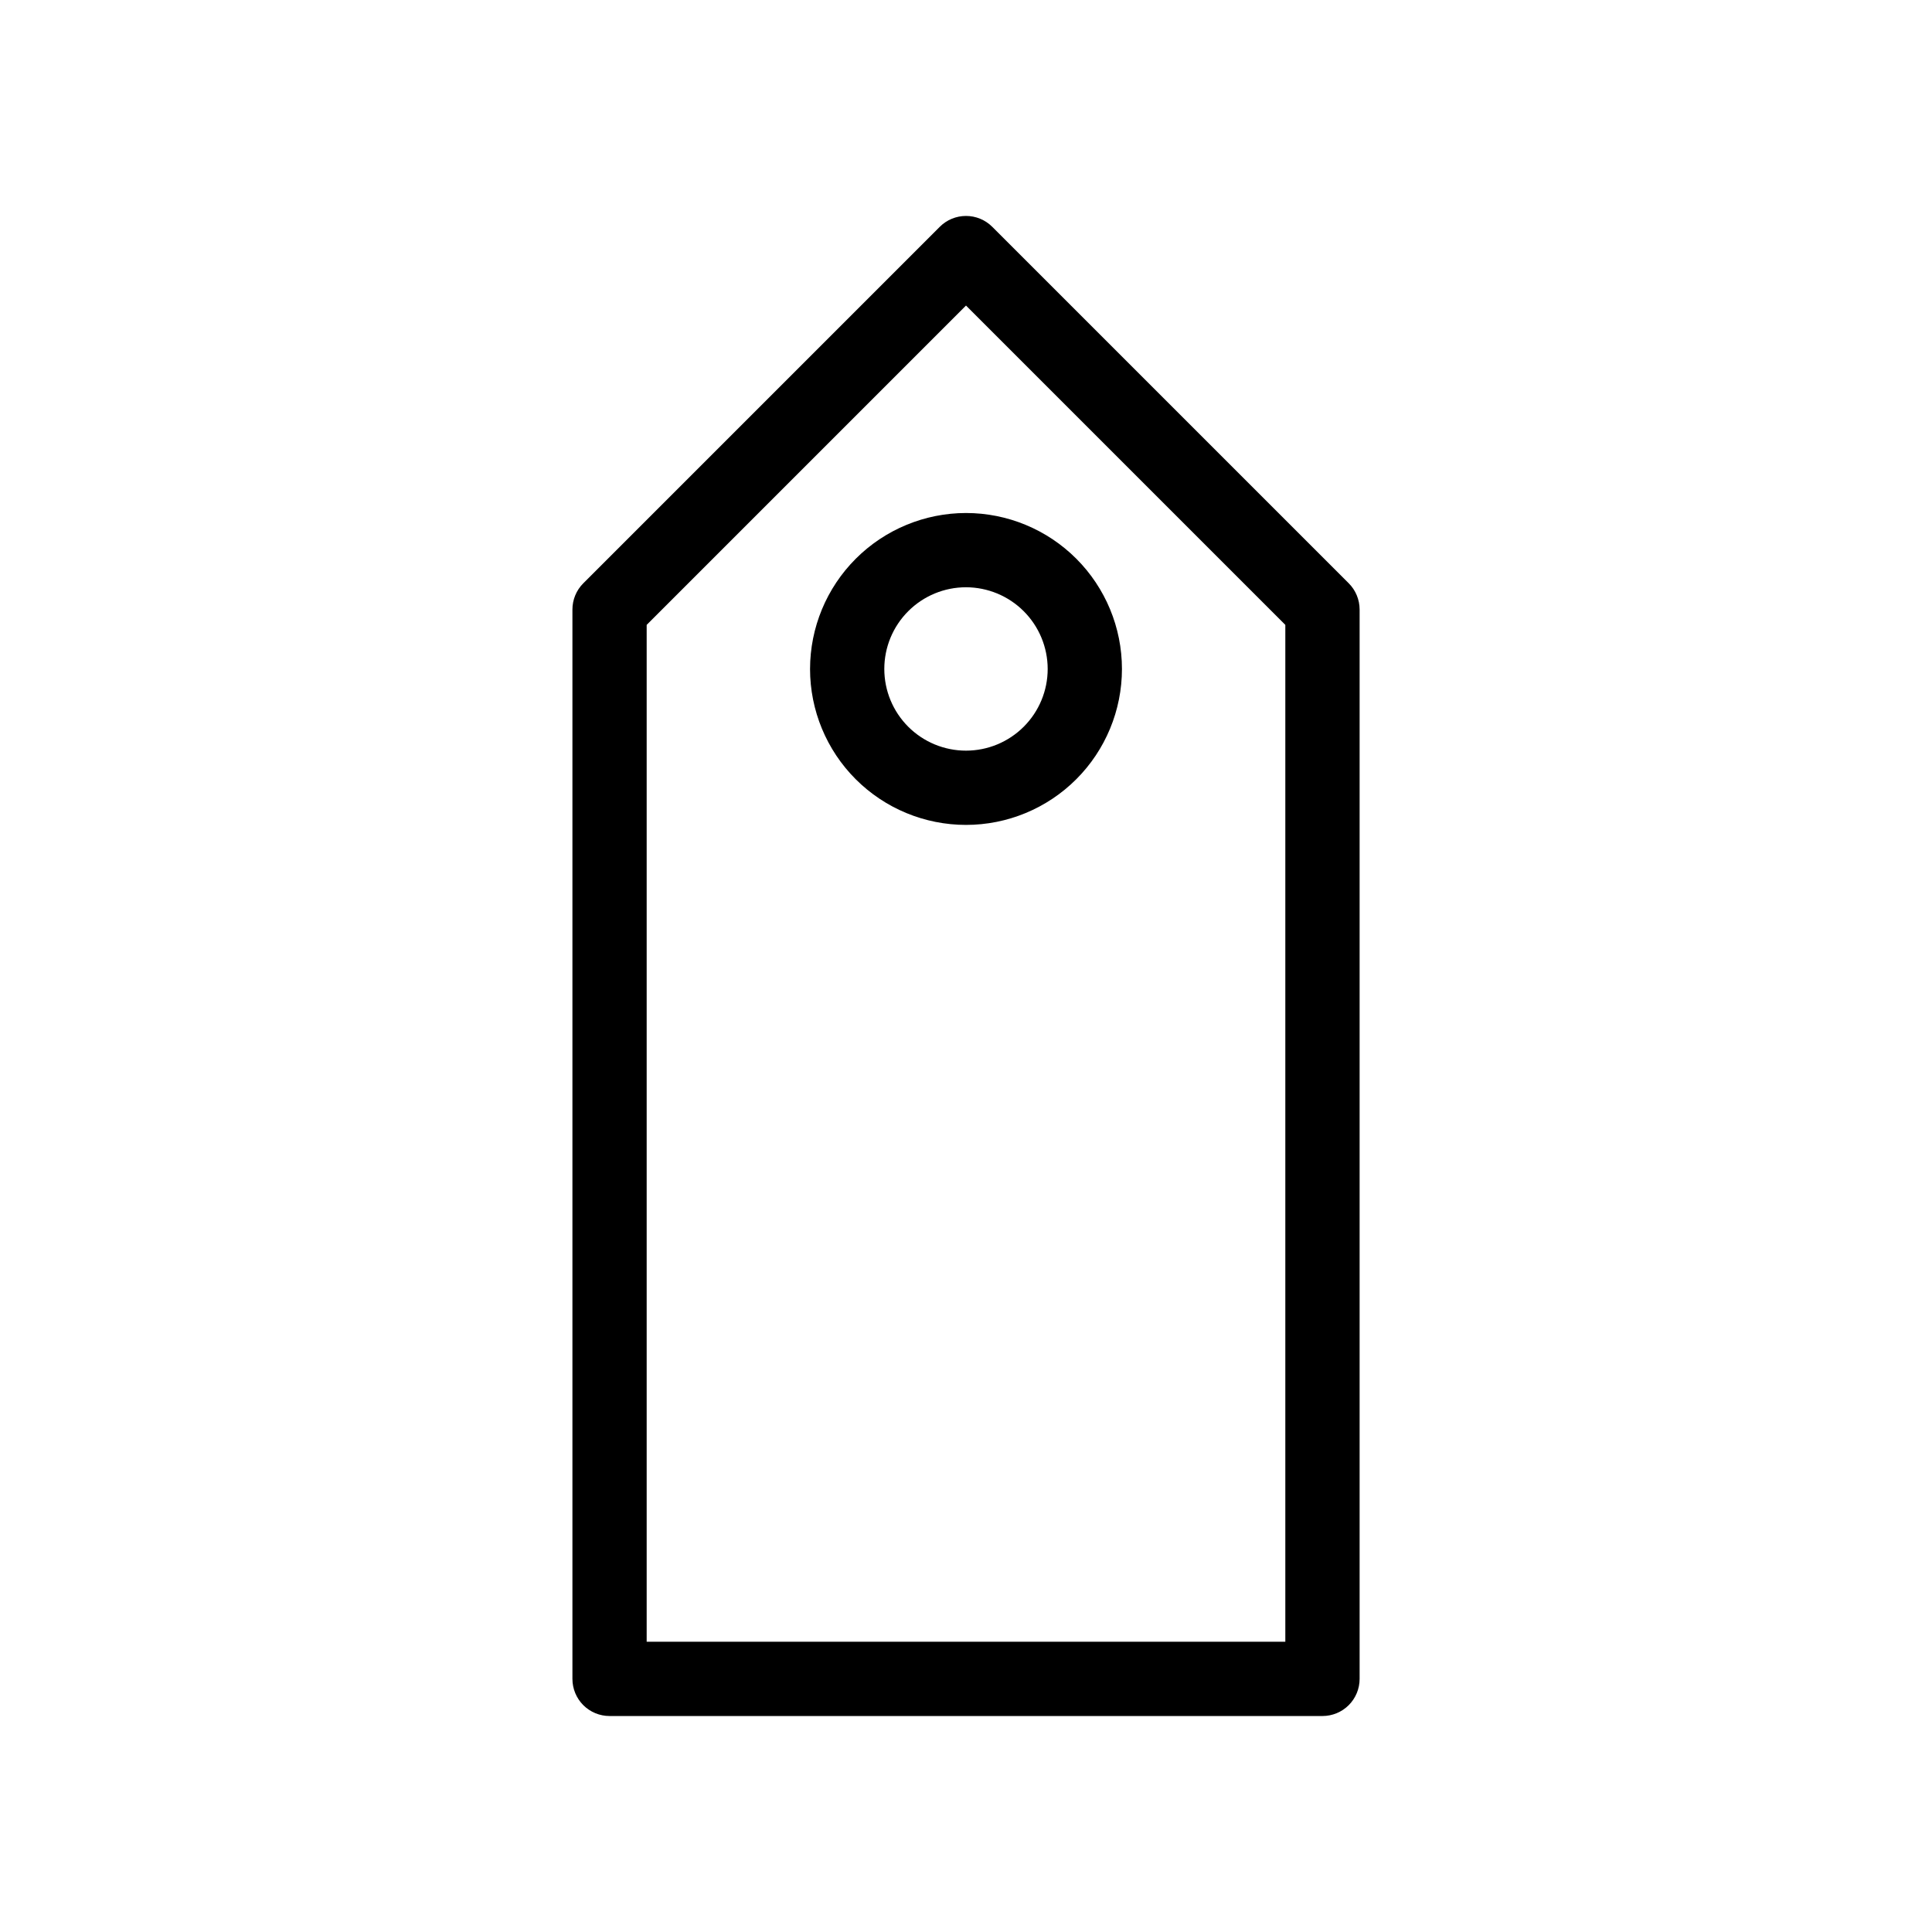
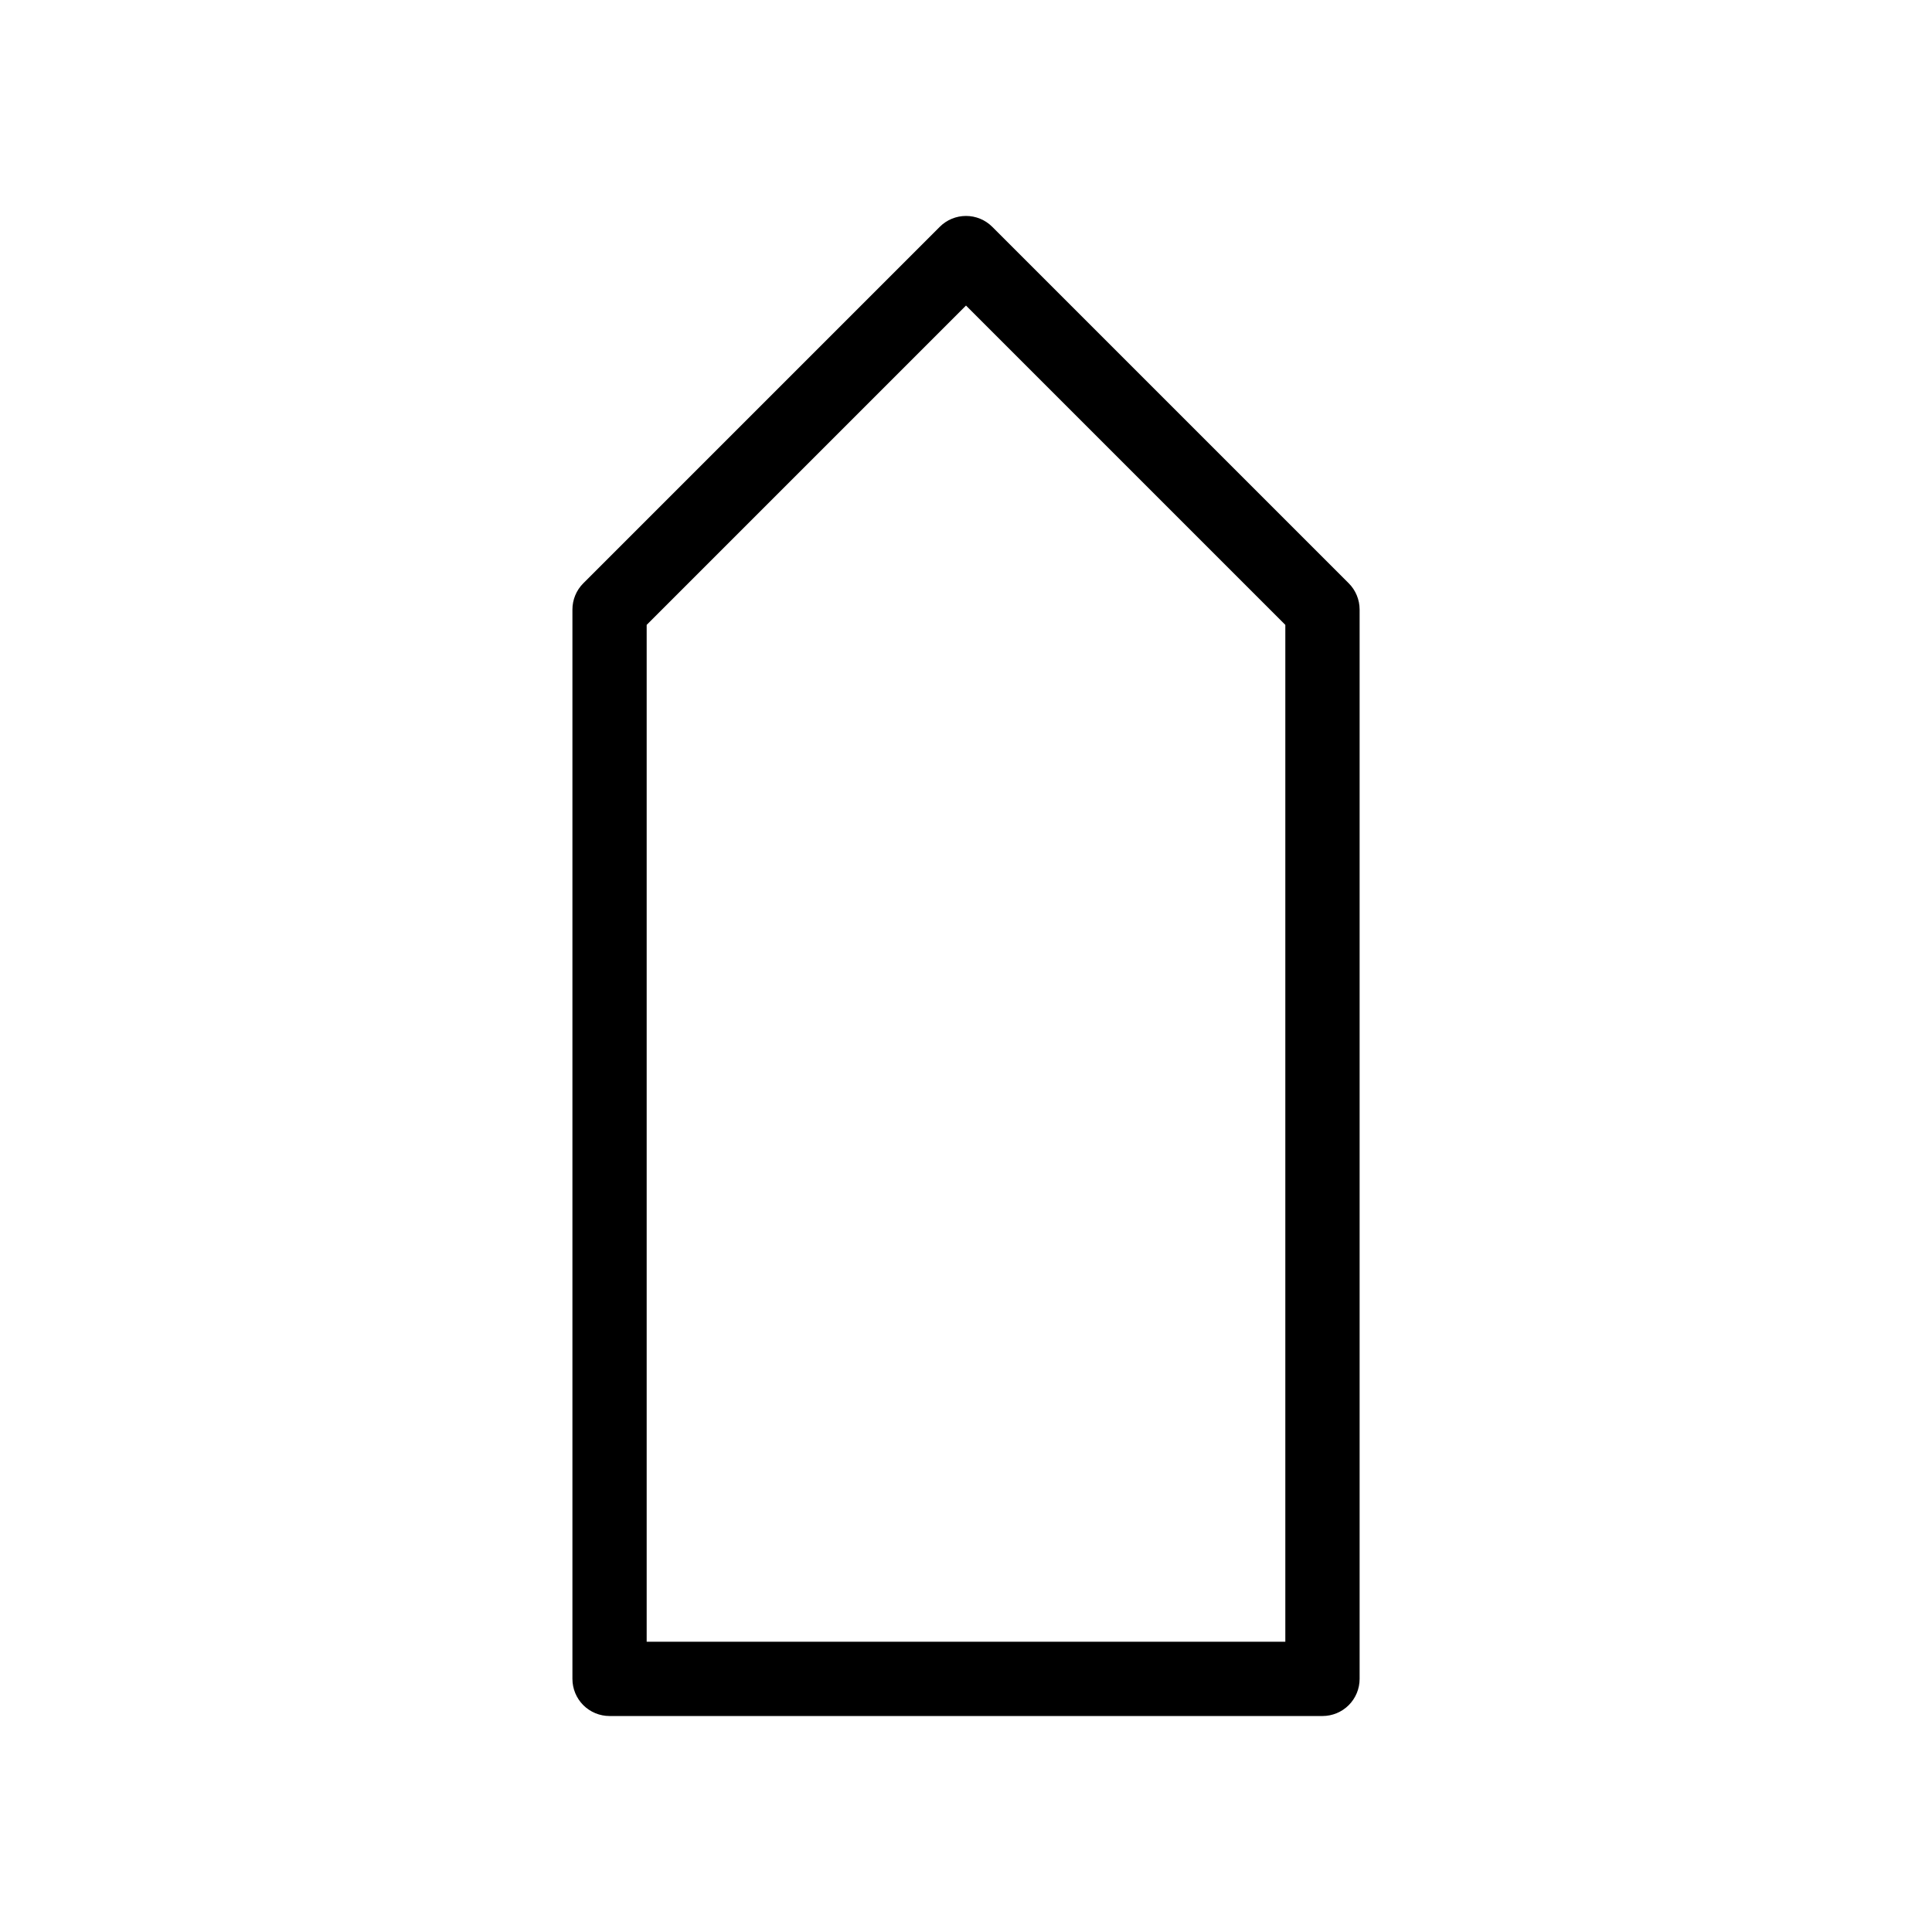
<svg xmlns="http://www.w3.org/2000/svg" fill="#000000" width="800px" height="800px" version="1.1" viewBox="144 144 512 512">
  <g>
    <path d="m406.96 204.11c-1.848-1.848-4.348-2.883-6.957-2.883s-5.113 1.035-6.957 2.883l-94.465 94.465c-1.848 1.844-2.883 4.348-2.883 6.957v283.39c0 2.609 1.035 5.113 2.879 6.961 1.848 1.844 4.352 2.879 6.961 2.879h188.93c2.613 0 5.113-1.035 6.961-2.879 1.844-1.848 2.883-4.352 2.883-6.961v-283.39c-0.004-2.609-1.039-5.113-2.883-6.957zm77.664 374.97h-169.25v-269.48l84.625-84.625 84.625 84.625z" />
-     <path d="m358.67 321.28c0 10.961 4.352 21.473 12.102 29.223 7.754 7.754 18.266 12.105 29.227 12.105s21.473-4.352 29.223-12.105c7.75-7.75 12.105-18.262 12.105-29.223 0-10.961-4.356-21.473-12.105-29.223s-18.262-12.105-29.223-12.105c-10.957 0.012-21.465 4.371-29.211 12.117-7.75 7.75-12.105 18.254-12.117 29.211zm62.977 0c0 5.742-2.281 11.25-6.344 15.309-4.059 4.059-9.566 6.34-15.305 6.34-5.742 0-11.25-2.281-15.309-6.34-4.059-4.059-6.34-9.566-6.34-15.309 0-5.742 2.281-11.246 6.34-15.305 4.059-4.062 9.566-6.344 15.309-6.344 5.738 0.008 11.242 2.289 15.301 6.348 4.059 4.059 6.34 9.562 6.348 15.301z" />
  </g>
</svg>